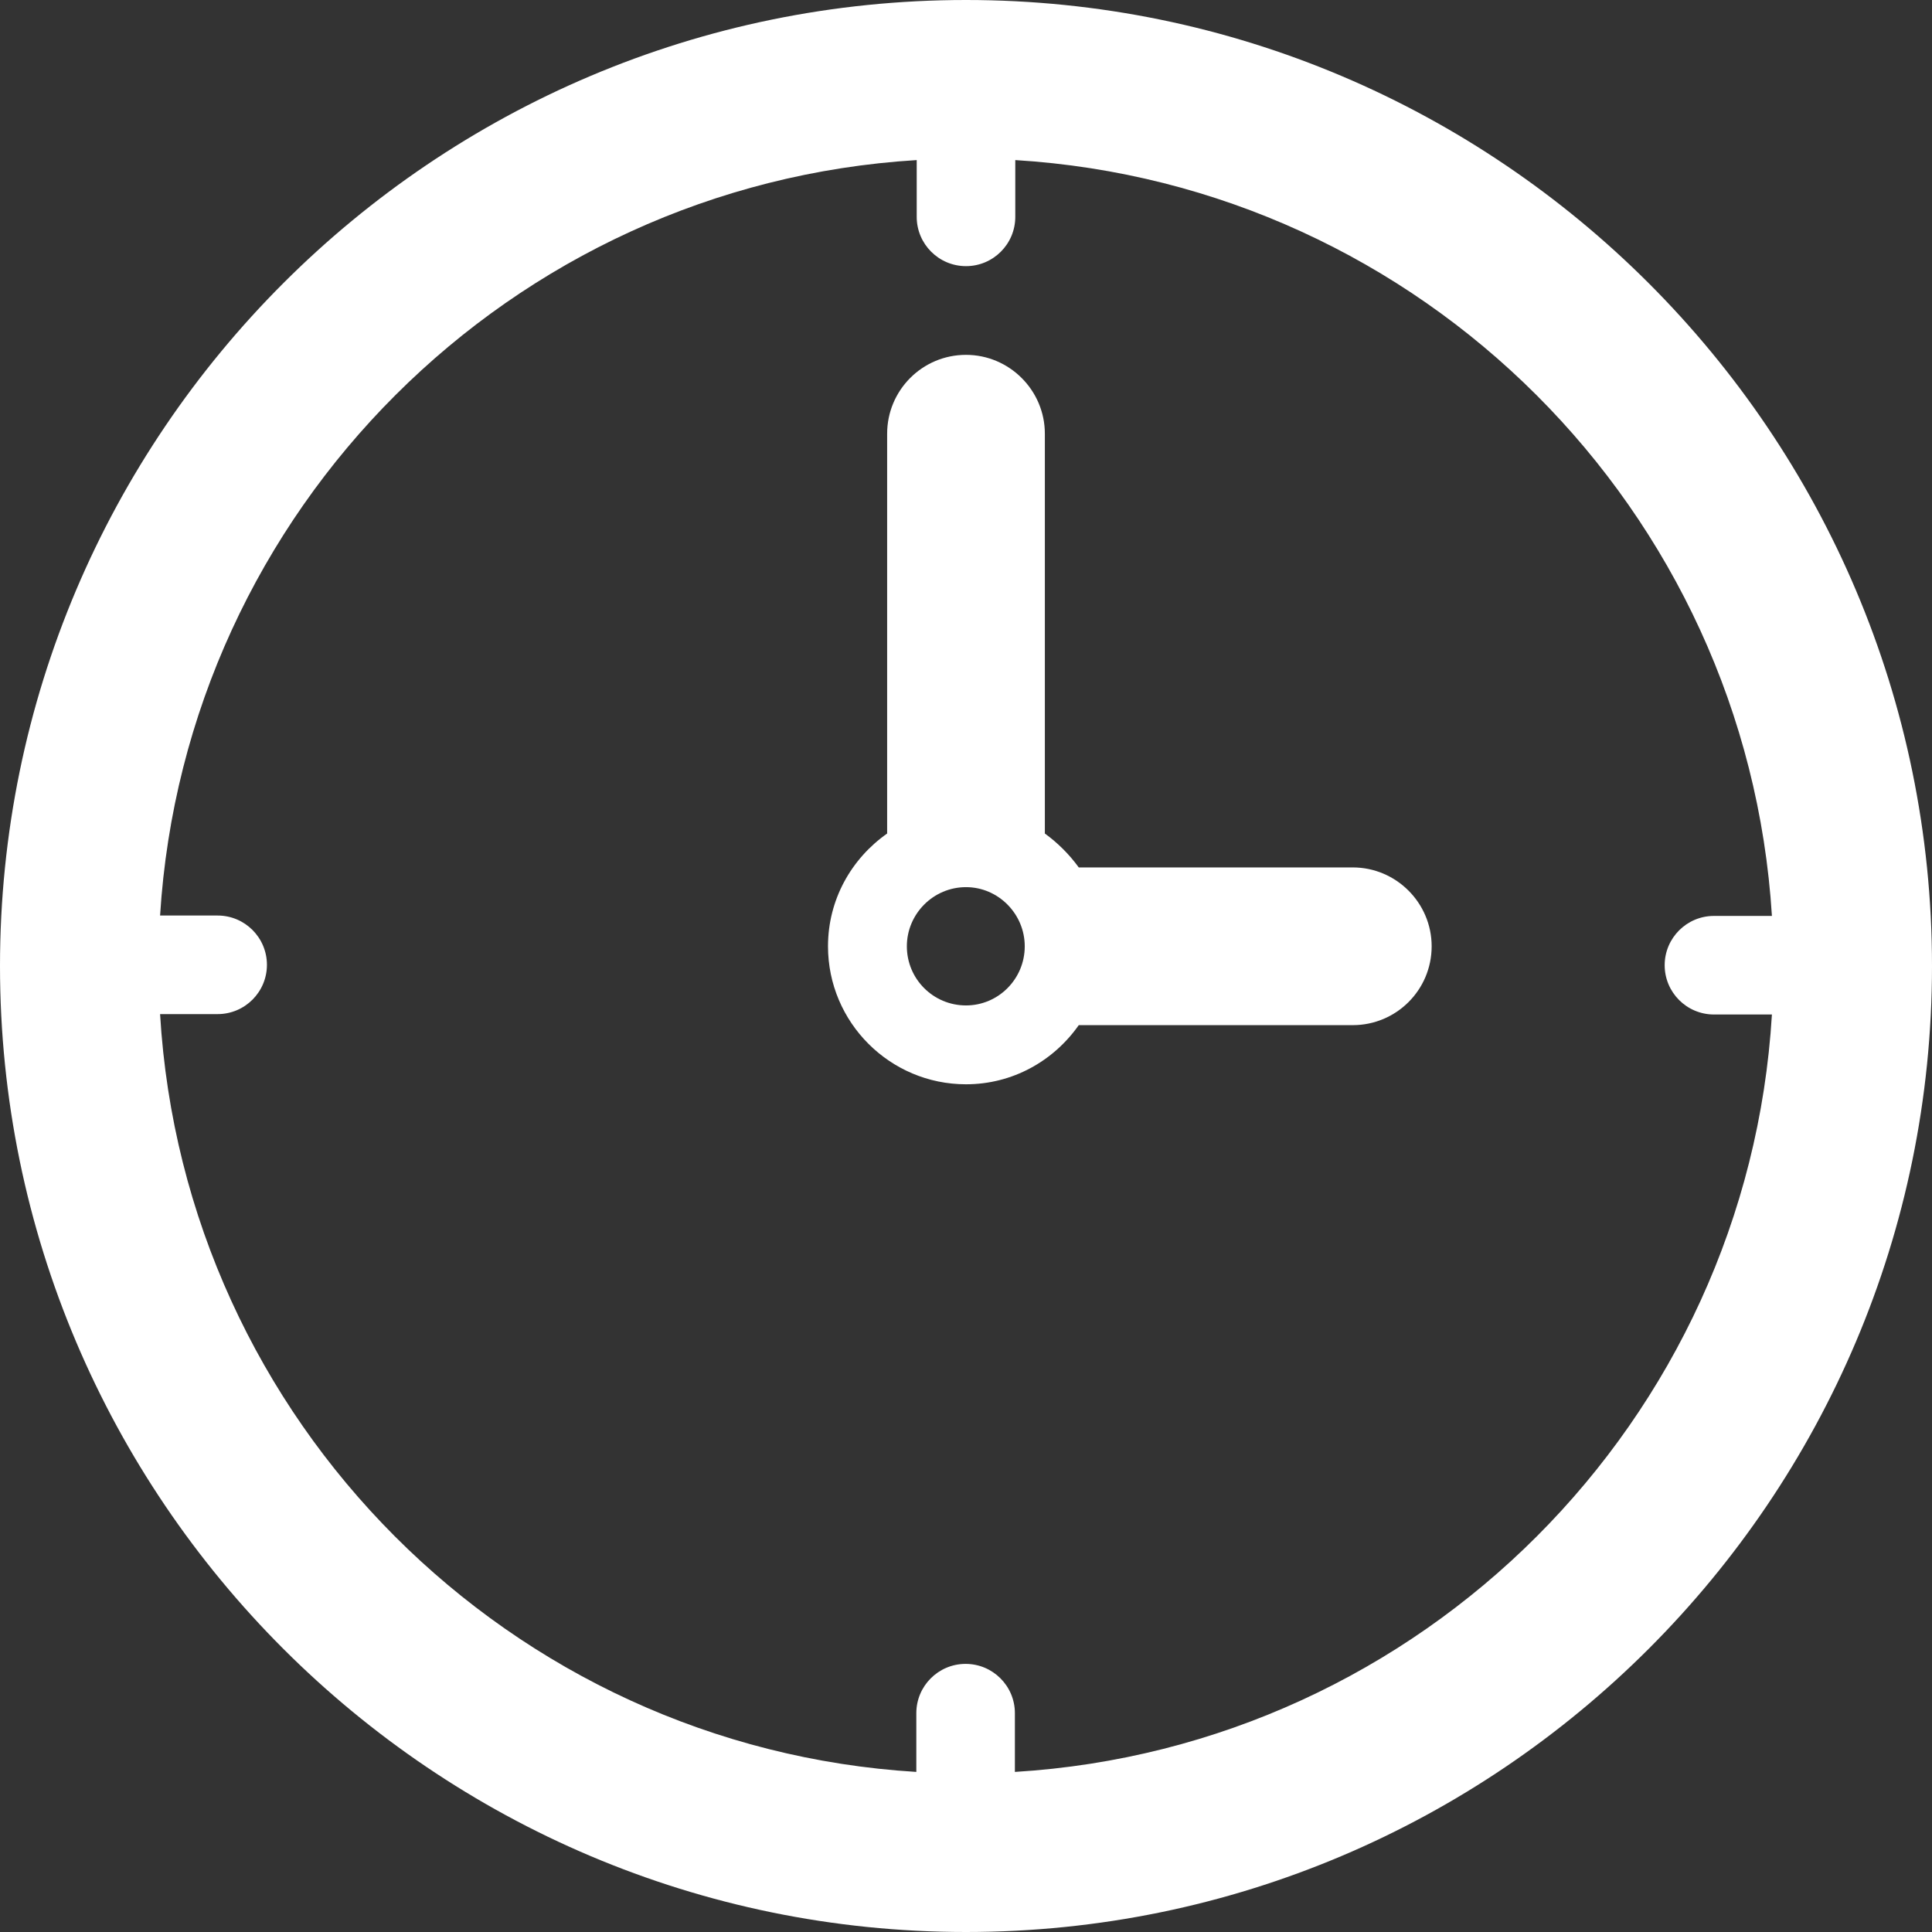
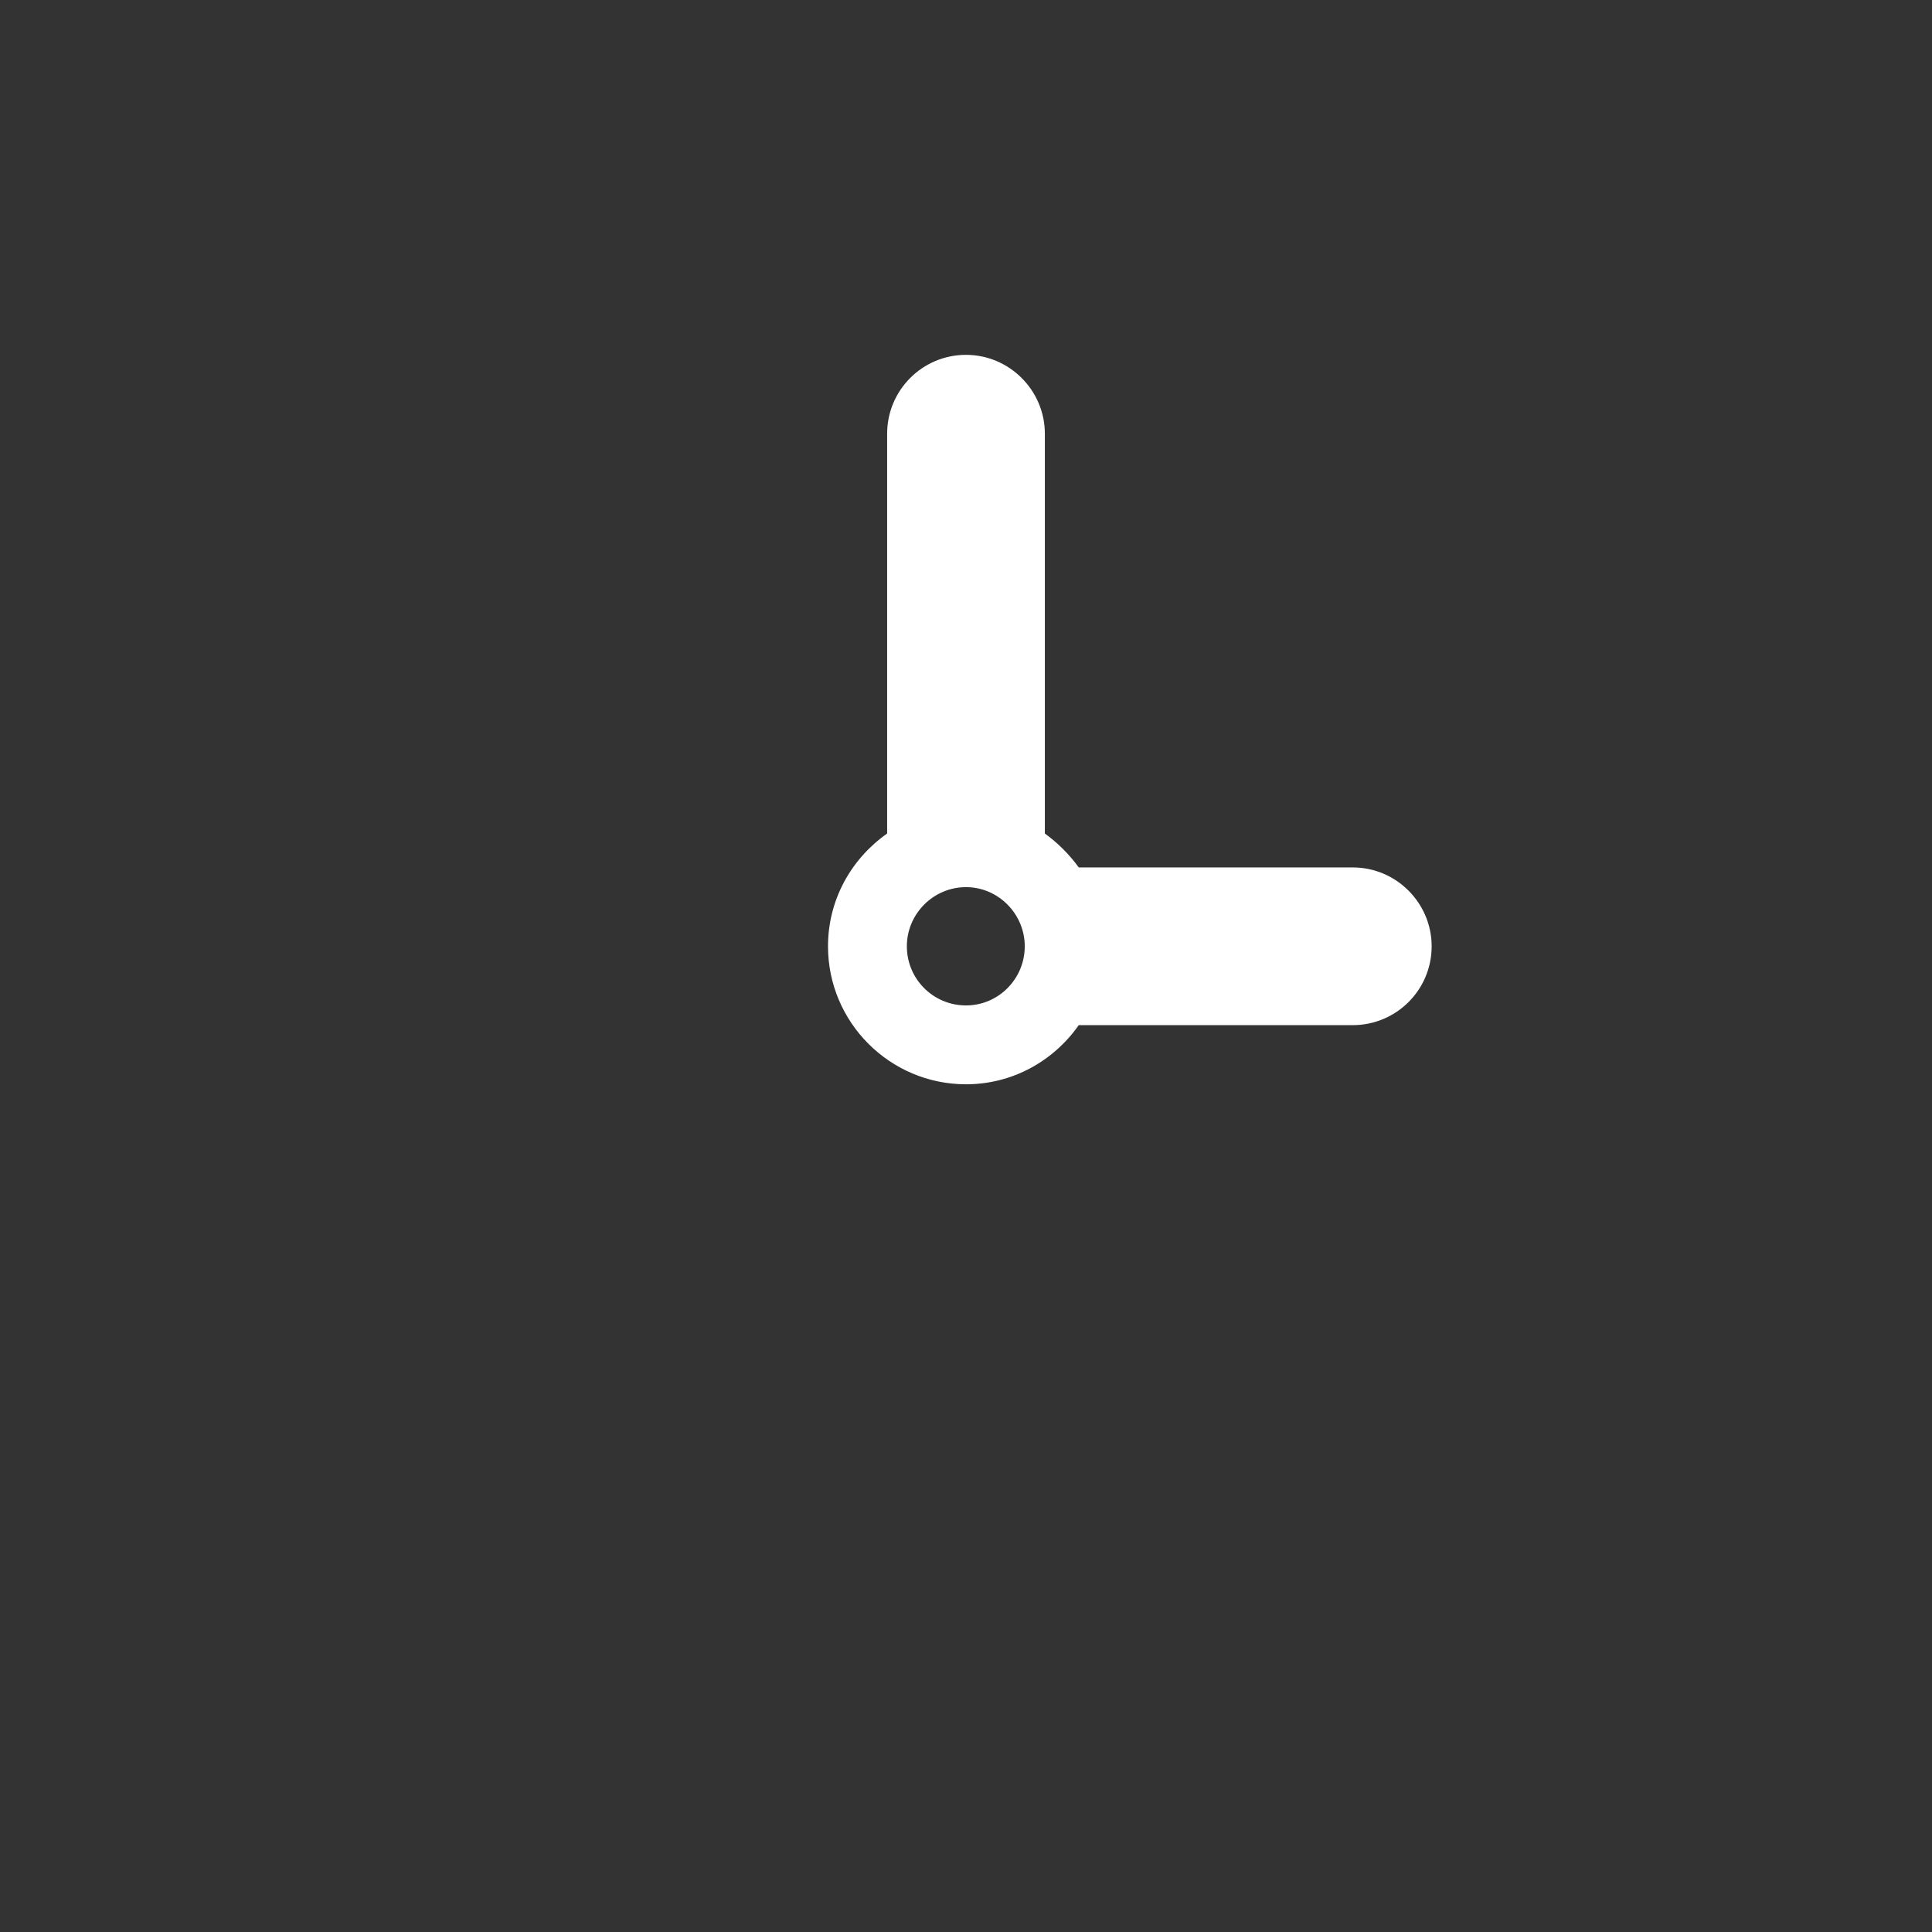
<svg xmlns="http://www.w3.org/2000/svg" id="SvgjsSvg1040" version="1.1" width="49" height="49">
  <rect width="100%" height="100%" fill="#333333" stroke="none" />
  <defs id="SvgjsDefs1041" />
-   <path id="SvgjsPath1042" d="M1132 788.5C1132 802.01 1142.99 813 1156.5 813C1170.01 813 1181 802.01 1181 788.5C1181 774.99 1170.01 764 1156.5 764C1142.99 764 1132 774.99 1132 788.5ZM1157.74 807.45C1157.74 806.76 1157.18 806.2 1156.49 806.2C1155.8 806.2 1155.24 806.76 1155.24 807.45L1155.24 808.94C1144.93 808.31 1136.67 800.04 1136.06 789.72L1137.52 789.72C1138.21 789.72 1138.77 789.16 1138.77 788.47C1138.77 787.78 1138.21 787.22 1137.52 787.22L1136.06 787.22C1136.7 776.93 1144.95 768.69 1155.25 768.06L1155.25 769.5C1155.25 770.19 1155.81 770.75 1156.5 770.75C1157.19 770.75 1157.75 770.19 1157.75 769.5L1157.75 768.06C1168.05 768.69 1176.3 776.93 1176.94 787.23L1175.47 787.23C1174.78 787.23 1174.22 787.79 1174.22 788.48C1174.22 789.17 1174.78 789.73 1175.47 789.73L1176.94 789.73C1176.32 800.04 1168.06 808.31 1157.74 808.94Z " fill="#ffffff" fill-opacity="1" transform="matrix(1,0,0,1,-1132,-764)" />
  <path id="SvgjsPath1043" d="M1159.36 786C1159.12 785.67 1158.83 785.38 1158.5 785.14L1158.5 775C1158.5 773.9 1157.6 773 1156.5 773C1155.39 773 1154.5 773.9 1154.5 775L1154.5 785.14C1153.59 785.78 1153 786.82 1153 788C1153 789.93 1154.57 791.5 1156.5 791.5C1157.68 791.5 1158.72 790.91 1159.36 790L1166.31 790C1167.41 790 1168.31 789.11 1168.31 788C1168.31 786.9 1167.41 786 1166.31 786ZM1155 788C1155 787.18 1155.67 786.5 1156.5 786.5C1157.32 786.5 1157.99 787.18 1157.99 788C1157.99 788.83 1157.32 789.5 1156.5 789.5C1155.67 789.5 1155 788.83 1155 788Z " fill="#ffffff" fill-opacity="1" transform="matrix(1,0,0,1,-1132,-764)" />
</svg>